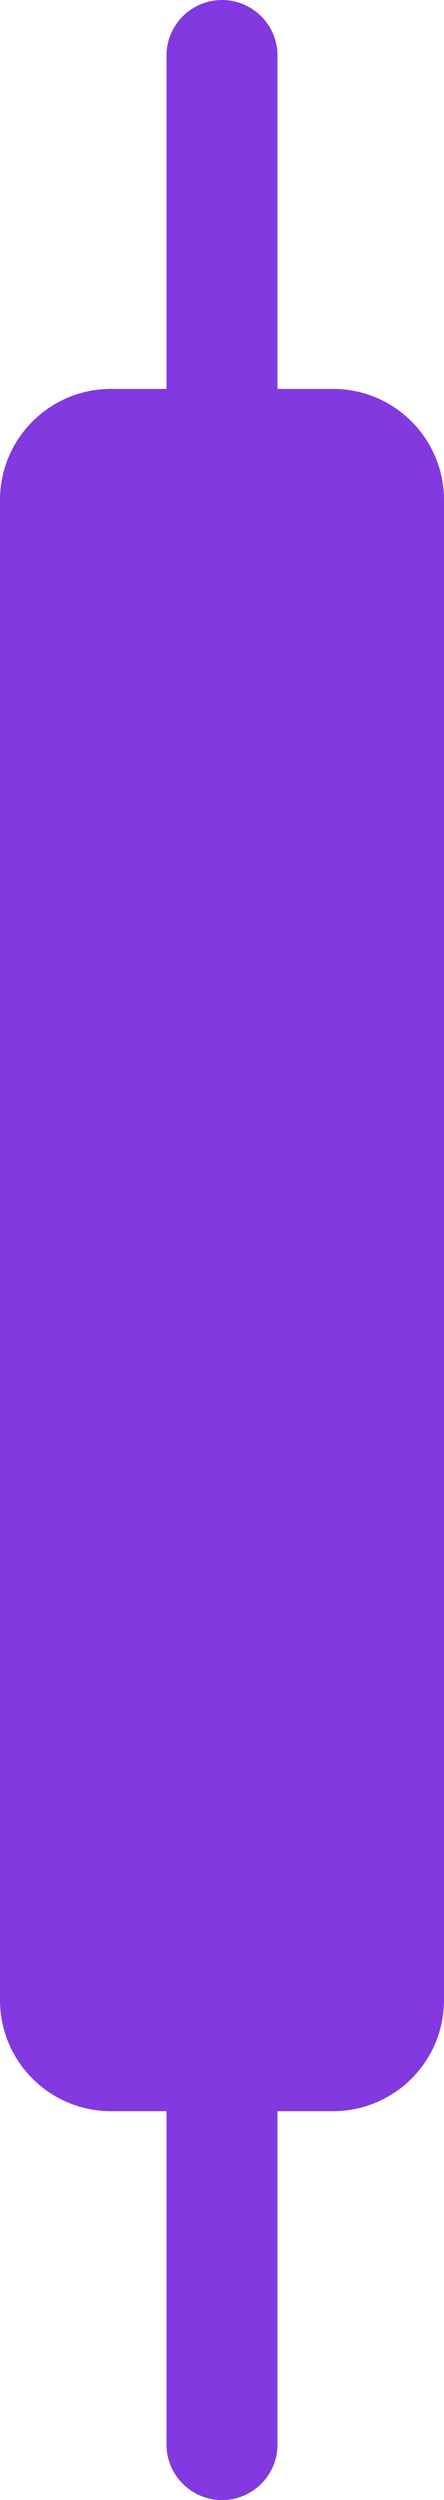
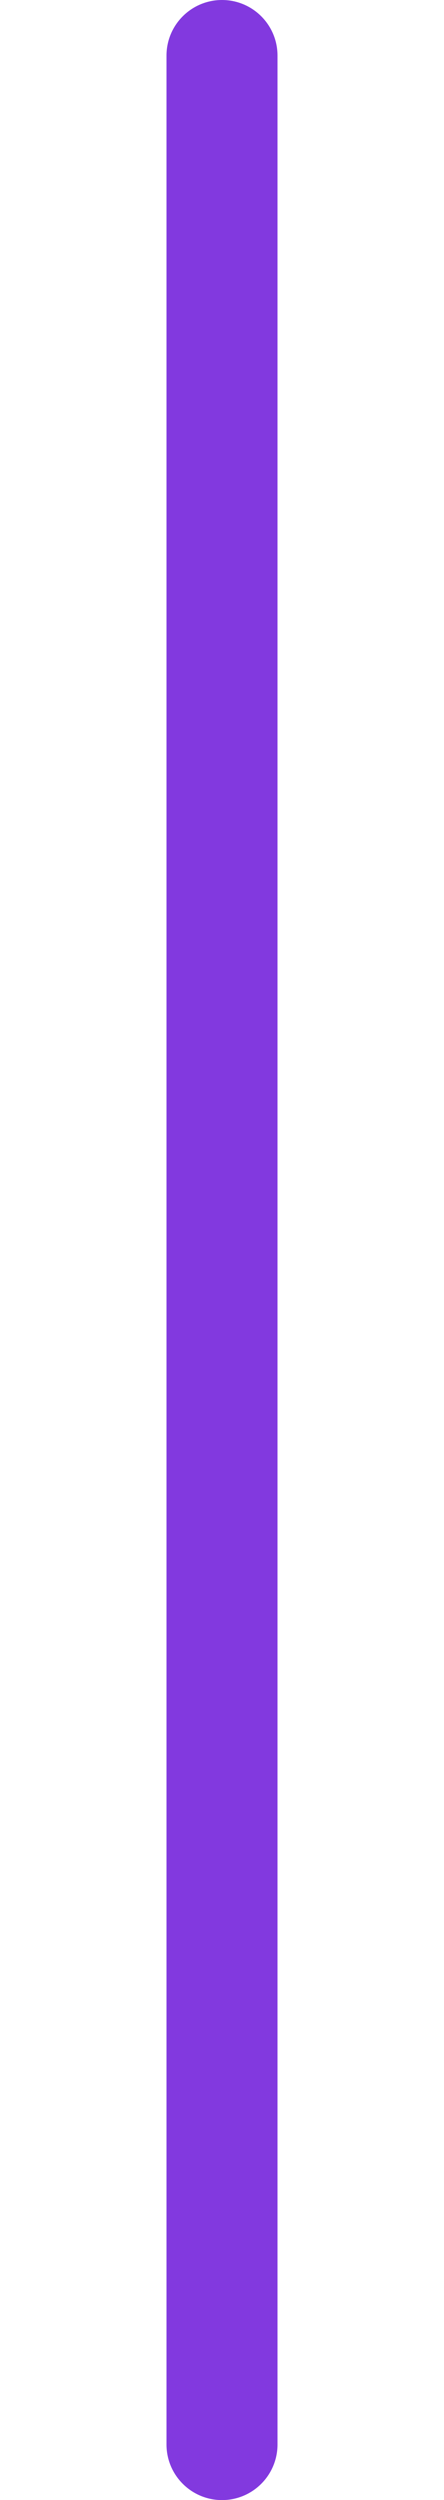
<svg xmlns="http://www.w3.org/2000/svg" width="8" height="45" viewBox="0 0 8 45" fill="none">
  <path d="M3 1C3 0.448 3.448 0 4 0C4.552 0 5 0.448 5 1V44C5 44.552 4.552 45 4 45C3.448 45 3 44.552 3 44V1Z" fill="#8239DF" />
-   <path d="M0 9C0 7.895 0.895 7 2 7H6C7.105 7 8 7.895 8 9V36C8 37.105 7.105 38 6 38H2C0.895 38 0 37.105 0 36V9Z" fill="#8239DF" />
</svg>